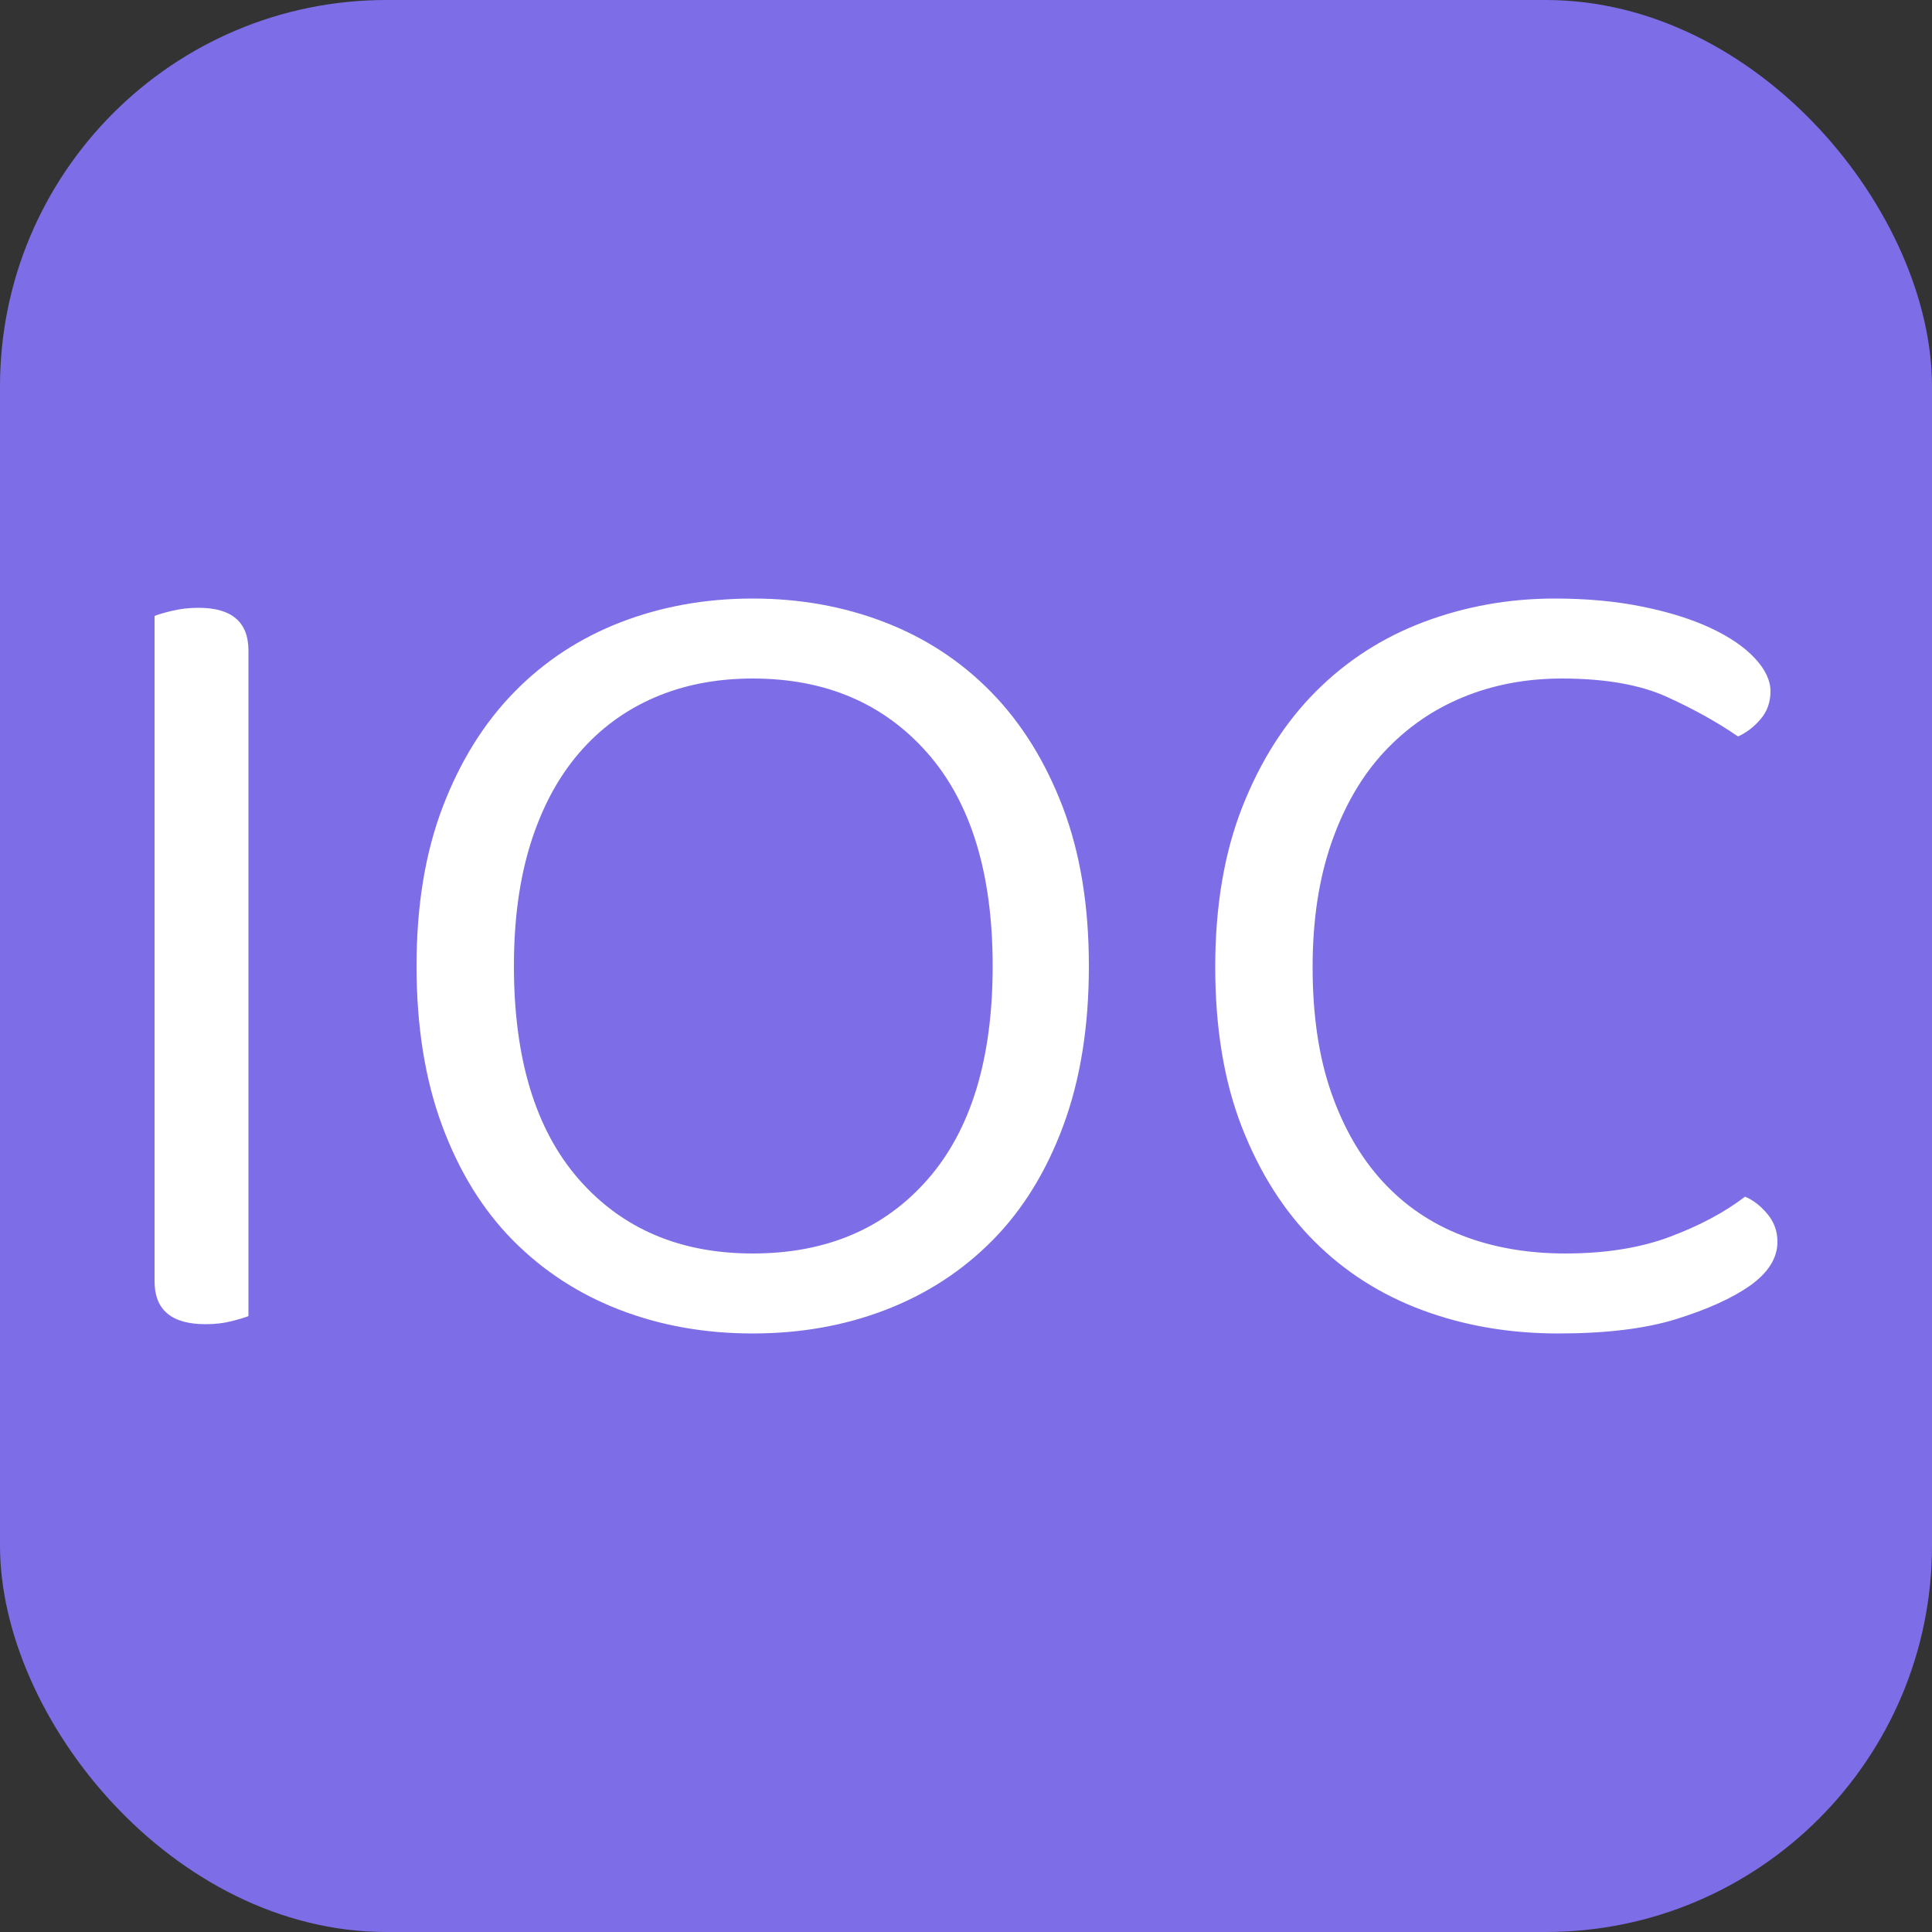
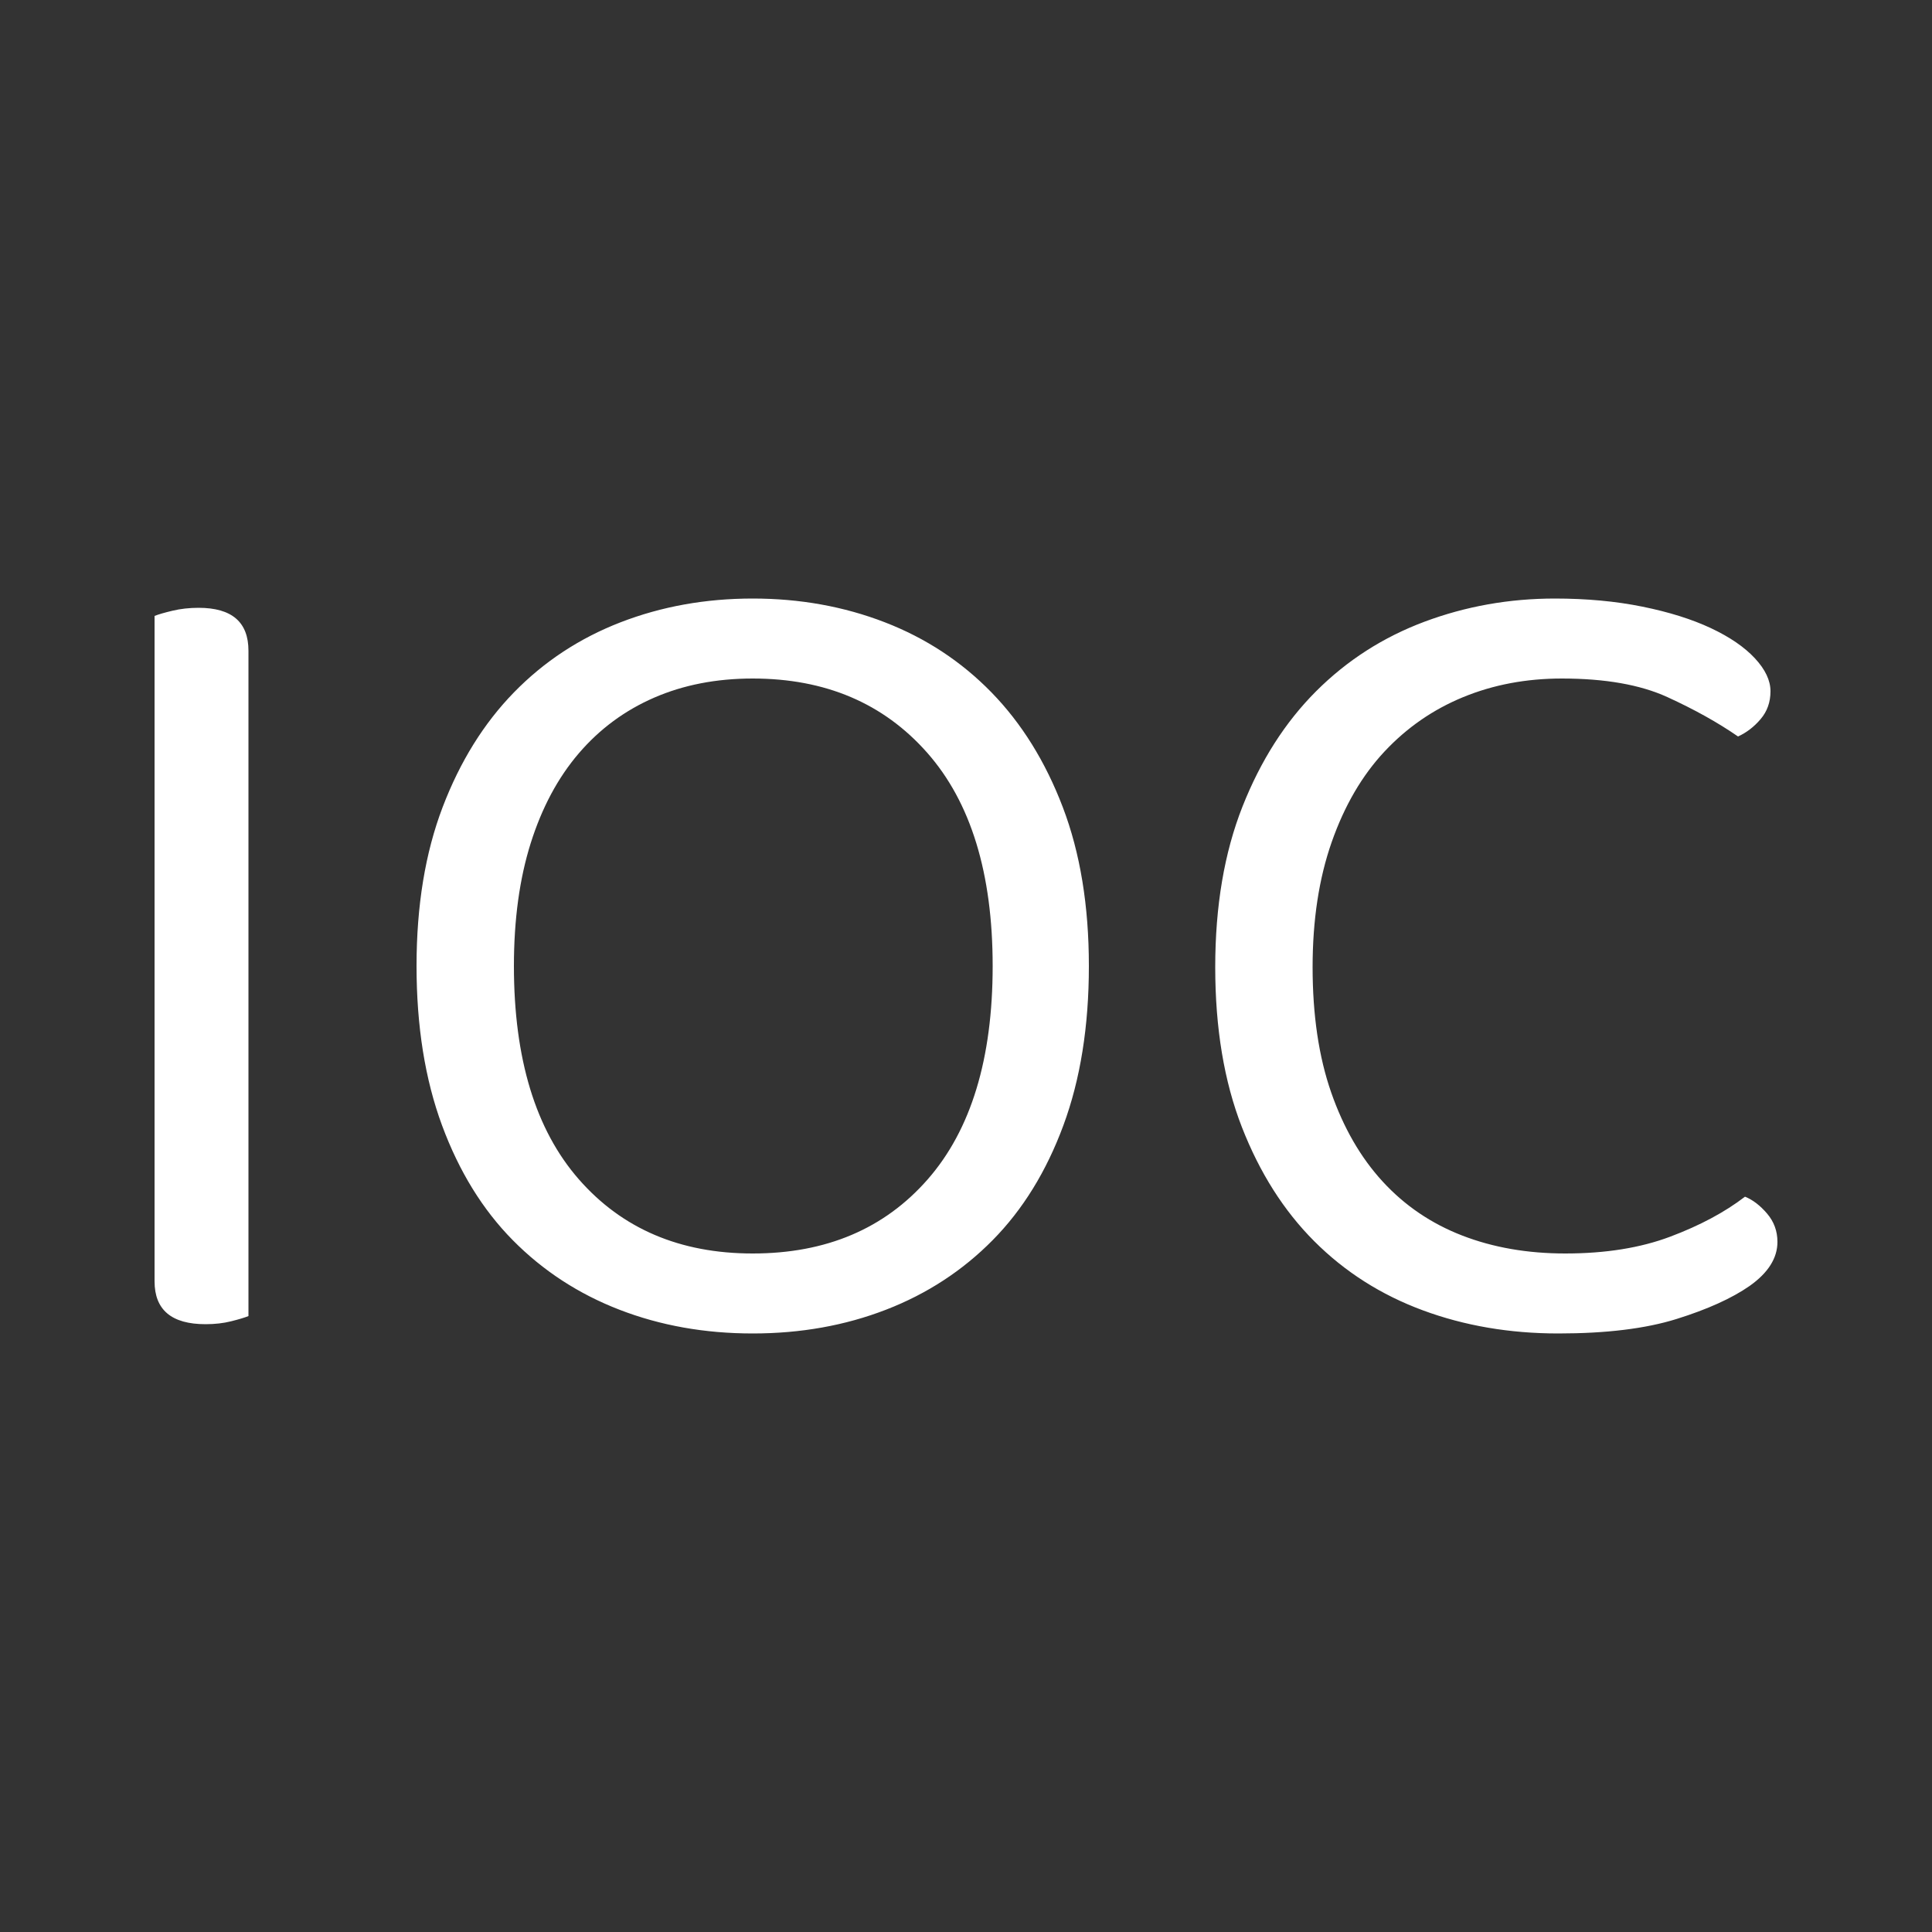
<svg xmlns="http://www.w3.org/2000/svg" width="256" height="256" viewBox="0 0 100 100">
  <rect x="0" y="0" width="100" height="100" fill="#333333" stroke="none" />
-   <rect width="100" height="100" rx="20" fill="#7d6ee7" />
  <path d="M12.86 68.12L12.86 68.12Q12.56 68.24 11.96 68.39Q11.36 68.54 10.64 68.54L10.64 68.54Q8.00 68.54 8.00 66.32L8.00 66.32L8.00 31.88Q8.30 31.76 8.93 31.61Q9.56 31.46 10.28 31.46L10.28 31.46Q12.86 31.46 12.86 33.68L12.86 33.68L12.86 68.12ZM56.36 50L56.36 50Q56.36 54.68 55.04 58.25Q53.72 61.82 51.38 64.19Q49.04 66.56 45.86 67.79Q42.68 69.02 38.96 69.02L38.96 69.02Q35.24 69.02 32.06 67.79Q28.88 66.56 26.54 64.19Q24.20 61.82 22.88 58.25Q21.56 54.68 21.56 50L21.56 50Q21.56 45.32 22.91 41.78Q24.26 38.24 26.60 35.84Q28.94 33.44 32.12 32.21Q35.30 30.98 38.96 30.98L38.96 30.98Q42.62 30.98 45.80 32.21Q48.98 33.44 51.32 35.84Q53.66 38.24 55.01 41.78Q56.36 45.32 56.36 50ZM51.38 50L51.38 50Q51.38 42.80 47.99 38.96Q44.60 35.12 38.96 35.12L38.96 35.12Q36.14 35.12 33.86 36.11Q31.58 37.10 29.96 38.99Q28.34 40.88 27.47 43.64Q26.60 46.40 26.60 50L26.60 50Q26.60 57.20 29.96 61.04Q33.32 64.88 38.96 64.88L38.96 64.88Q44.66 64.88 48.02 61.04Q51.38 57.20 51.38 50ZM91.64 35.78L91.64 35.78Q91.64 36.62 91.13 37.22Q90.62 37.82 89.96 38.12L89.96 38.12Q88.40 37.04 86.30 36.08Q84.20 35.12 80.84 35.12L80.84 35.12Q78.08 35.12 75.74 36.08Q73.40 37.04 71.66 38.90Q69.92 40.76 68.93 43.58Q67.94 46.40 67.94 50.06L67.94 50.06Q67.94 53.78 68.90 56.54Q69.86 59.30 71.57 61.16Q73.28 63.02 75.68 63.95Q78.08 64.88 81.02 64.88L81.02 64.88Q84.14 64.88 86.45 64.01Q88.76 63.14 90.32 61.94L90.32 61.94Q90.92 62.18 91.46 62.81Q92 63.44 92 64.28L92 64.28Q92 65.54 90.56 66.56L90.56 66.56Q89.18 67.52 86.78 68.27Q84.38 69.02 80.66 69.02L80.66 69.02Q76.88 69.02 73.64 67.82Q70.40 66.62 68.03 64.25Q65.66 61.88 64.28 58.34Q62.90 54.80 62.90 50.06L62.90 50.06Q62.90 45.32 64.31 41.75Q65.72 38.18 68.12 35.78Q70.52 33.38 73.73 32.18Q76.94 30.98 80.48 30.98L80.48 30.98Q82.94 30.98 85.01 31.40Q87.08 31.82 88.55 32.51Q90.02 33.20 90.83 34.07Q91.64 34.94 91.64 35.78Z" fill="#fff" />
</svg>